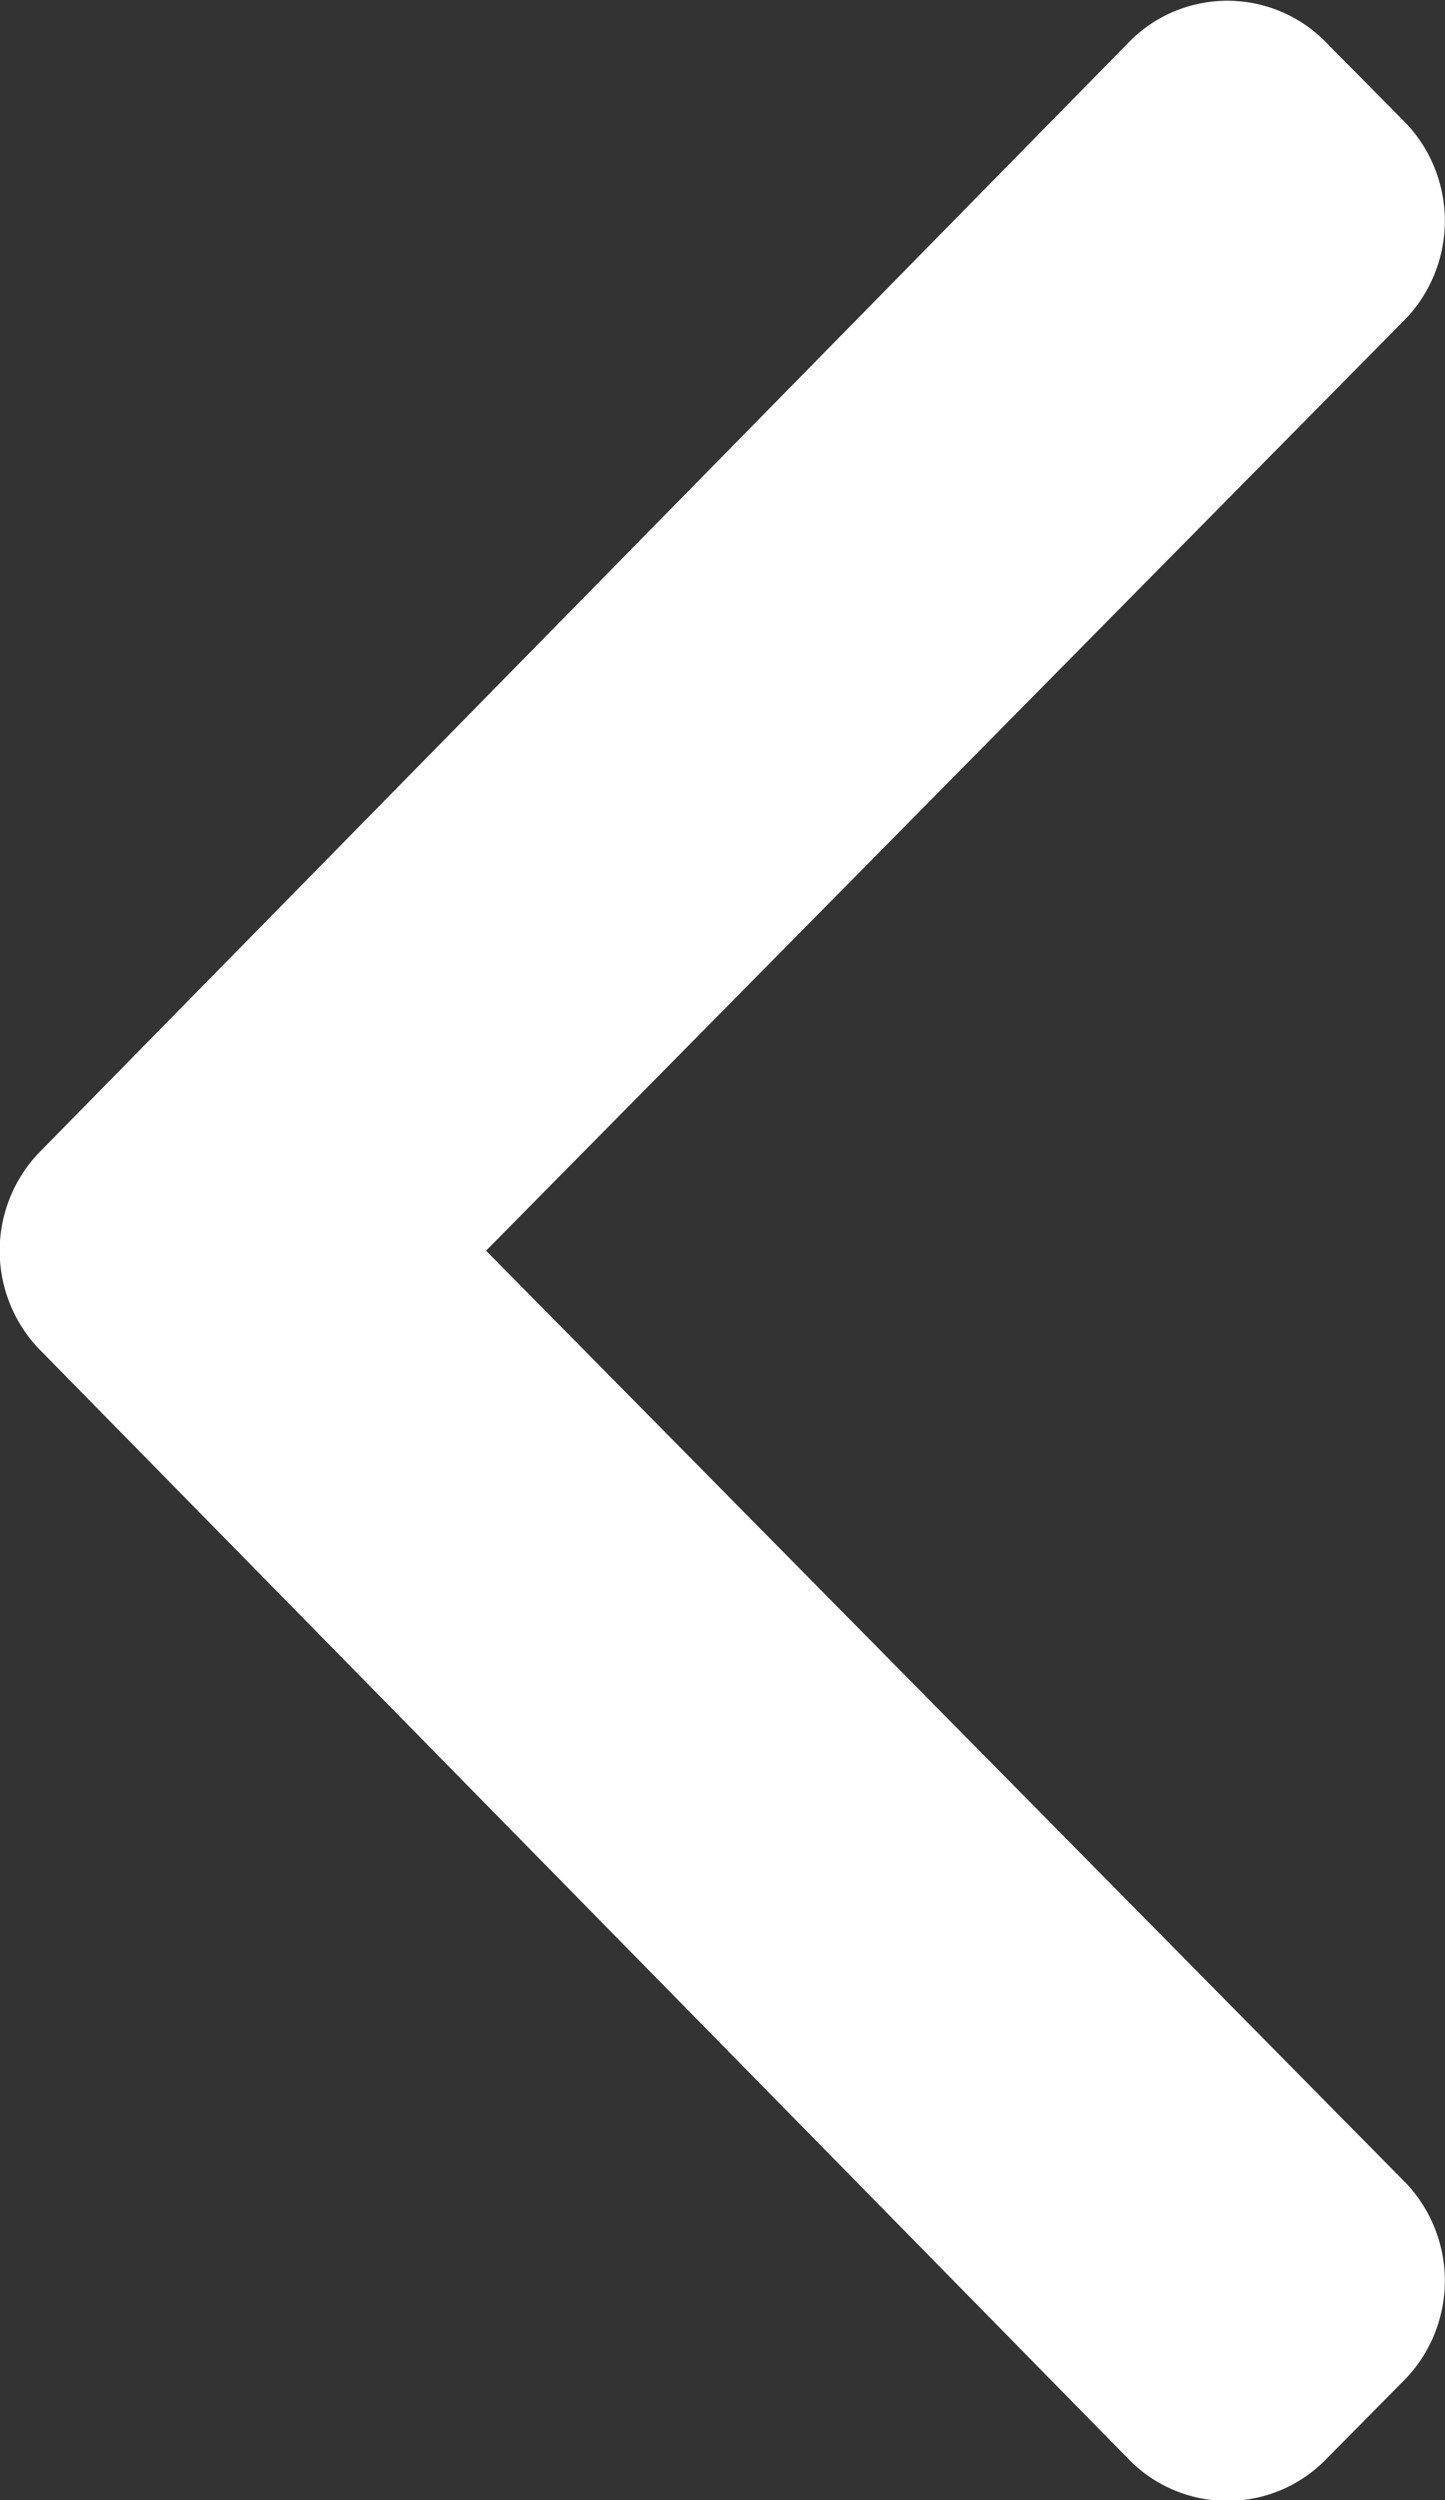
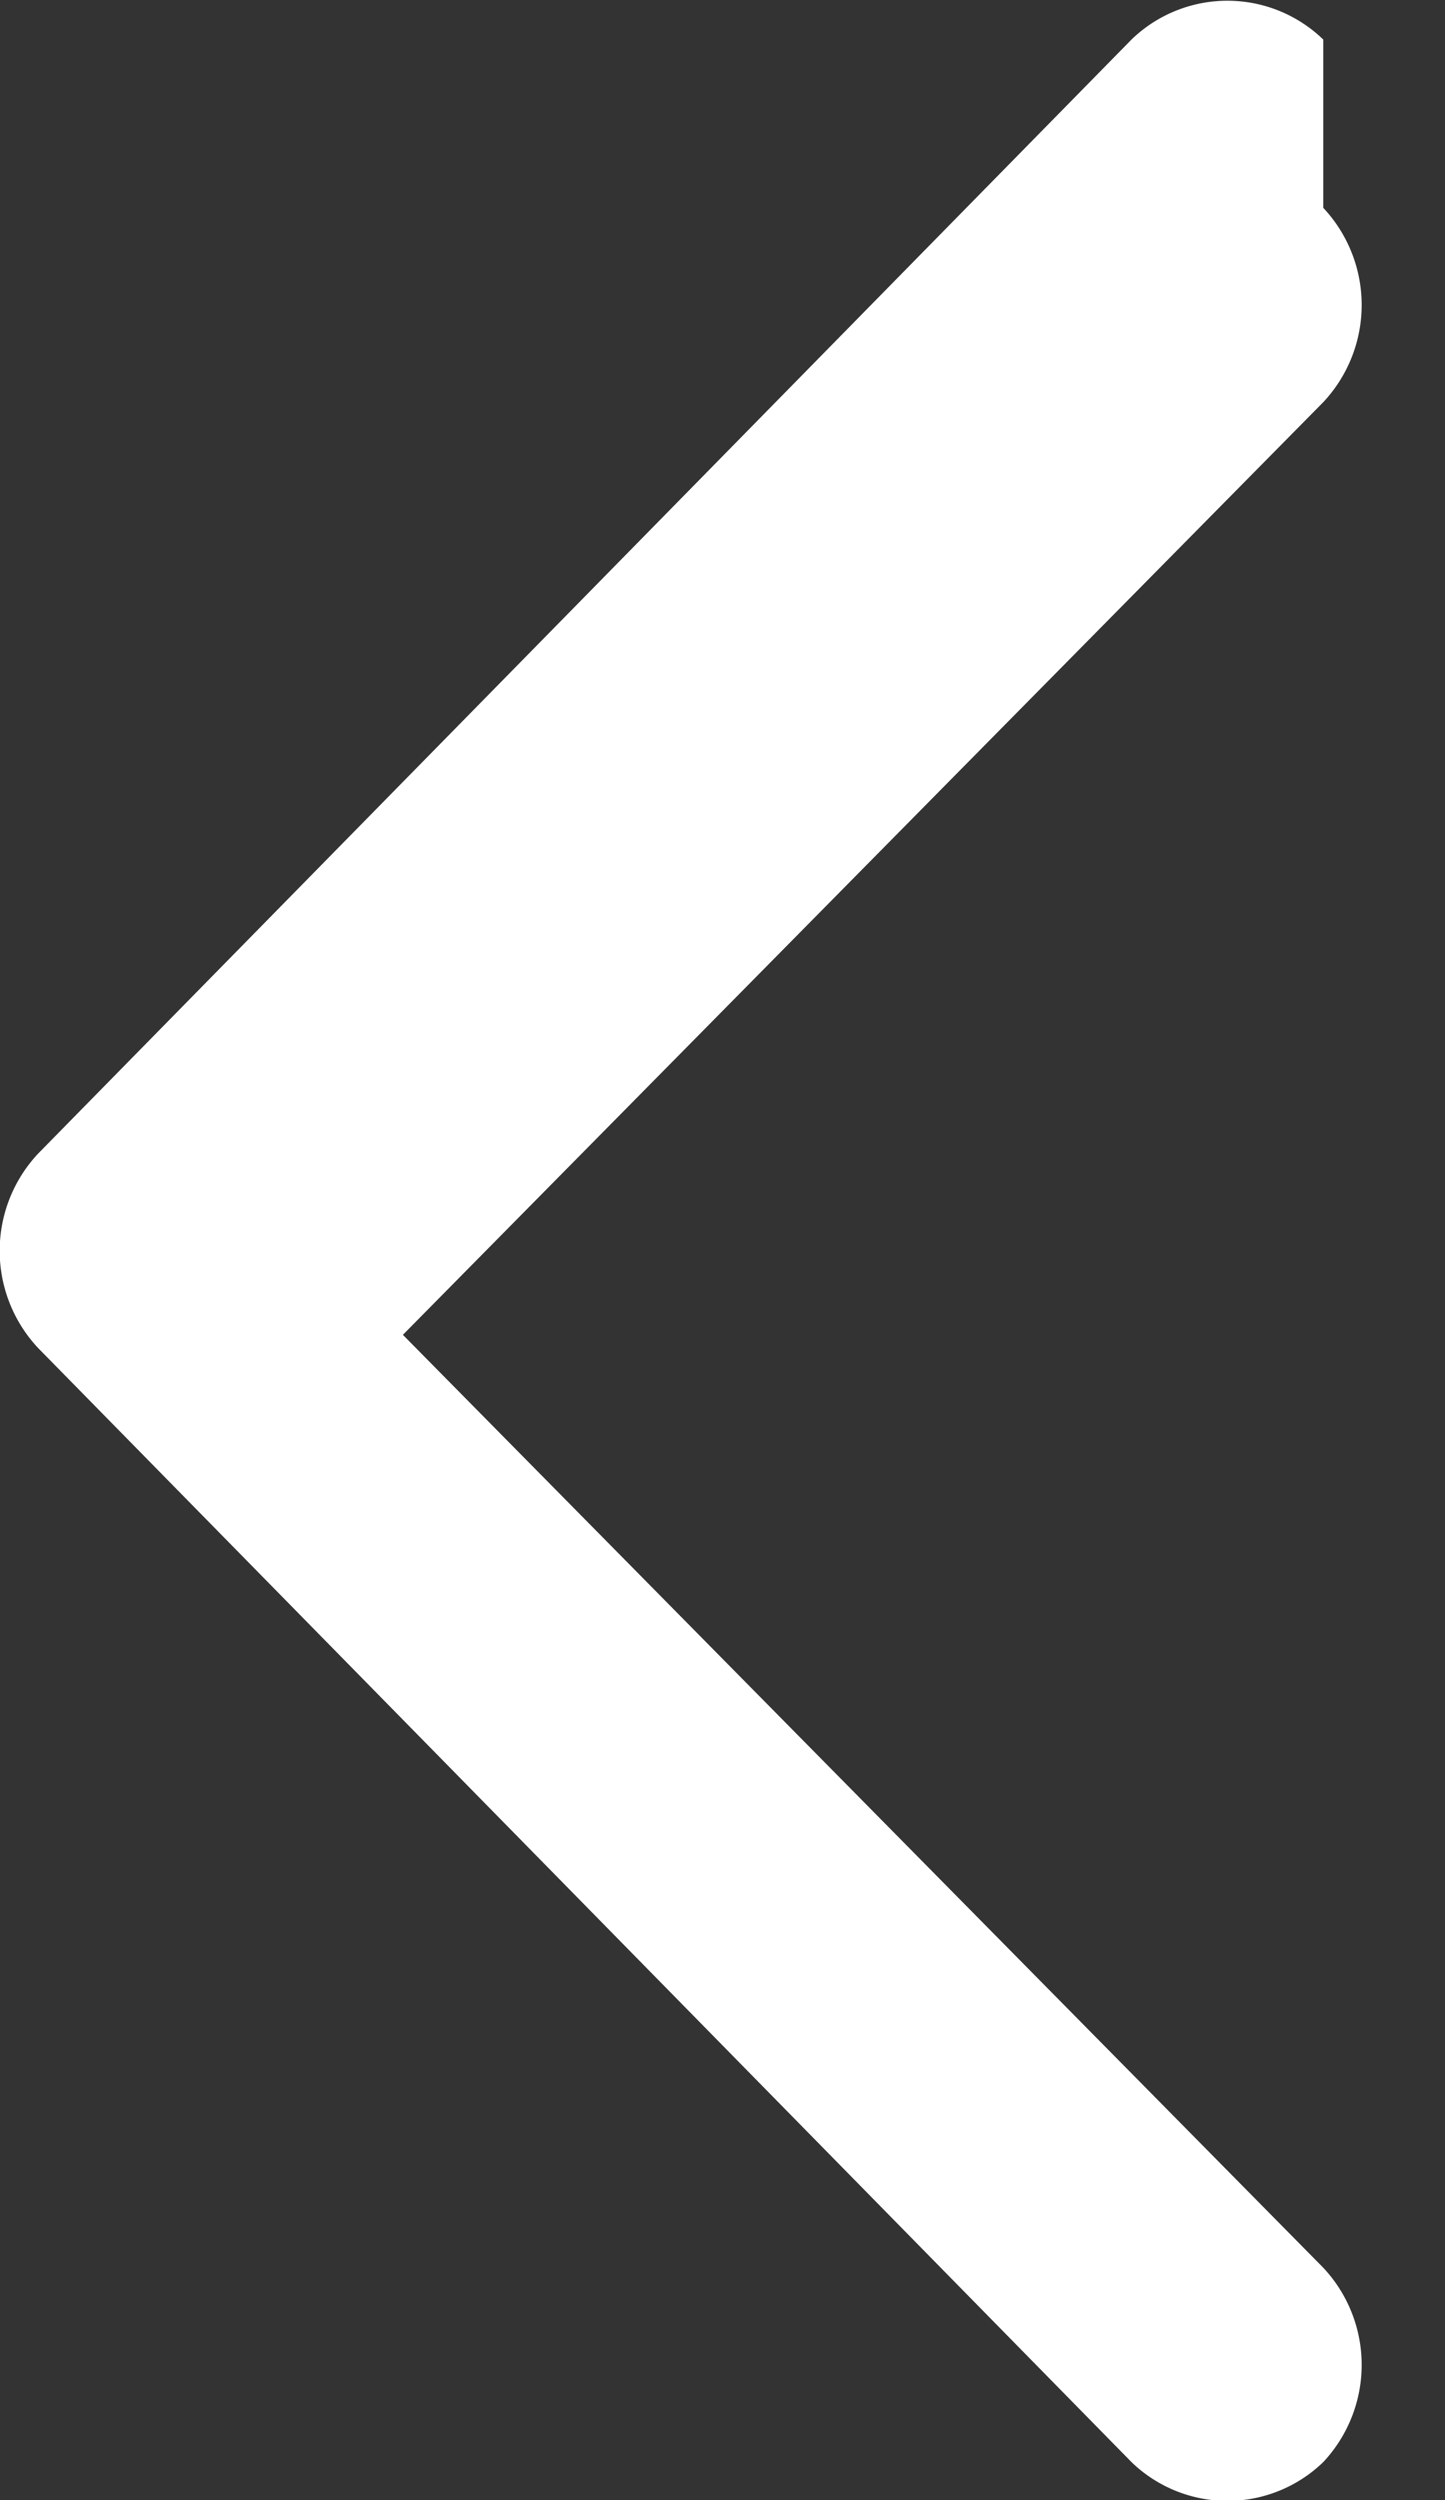
<svg xmlns="http://www.w3.org/2000/svg" width="6.029" height="10.431" viewBox="0 0 6.029 10.431">
  <rect x="0" y="0" width="6.029" height="10.431" fill="#333333" stroke="none" />
-   <path d="m.159 5.624 4.562 4.648a.575.575 0 0 0 .8 0l.347-.351a.593.593 0 0 0 0-.811l-3.84-3.892 3.84-3.891a.593.593 0 0 0 0-.811L5.521.165a.575.575 0 0 0-.8 0L.159 4.813a.593.593 0 0 0 0 .811" fill="#fff" />
+   <path d="m.159 5.624 4.562 4.648a.575.575 0 0 0 .8 0a.593.593 0 0 0 0-.811l-3.84-3.892 3.84-3.891a.593.593 0 0 0 0-.811L5.521.165a.575.575 0 0 0-.8 0L.159 4.813a.593.593 0 0 0 0 .811" fill="#fff" />
</svg>